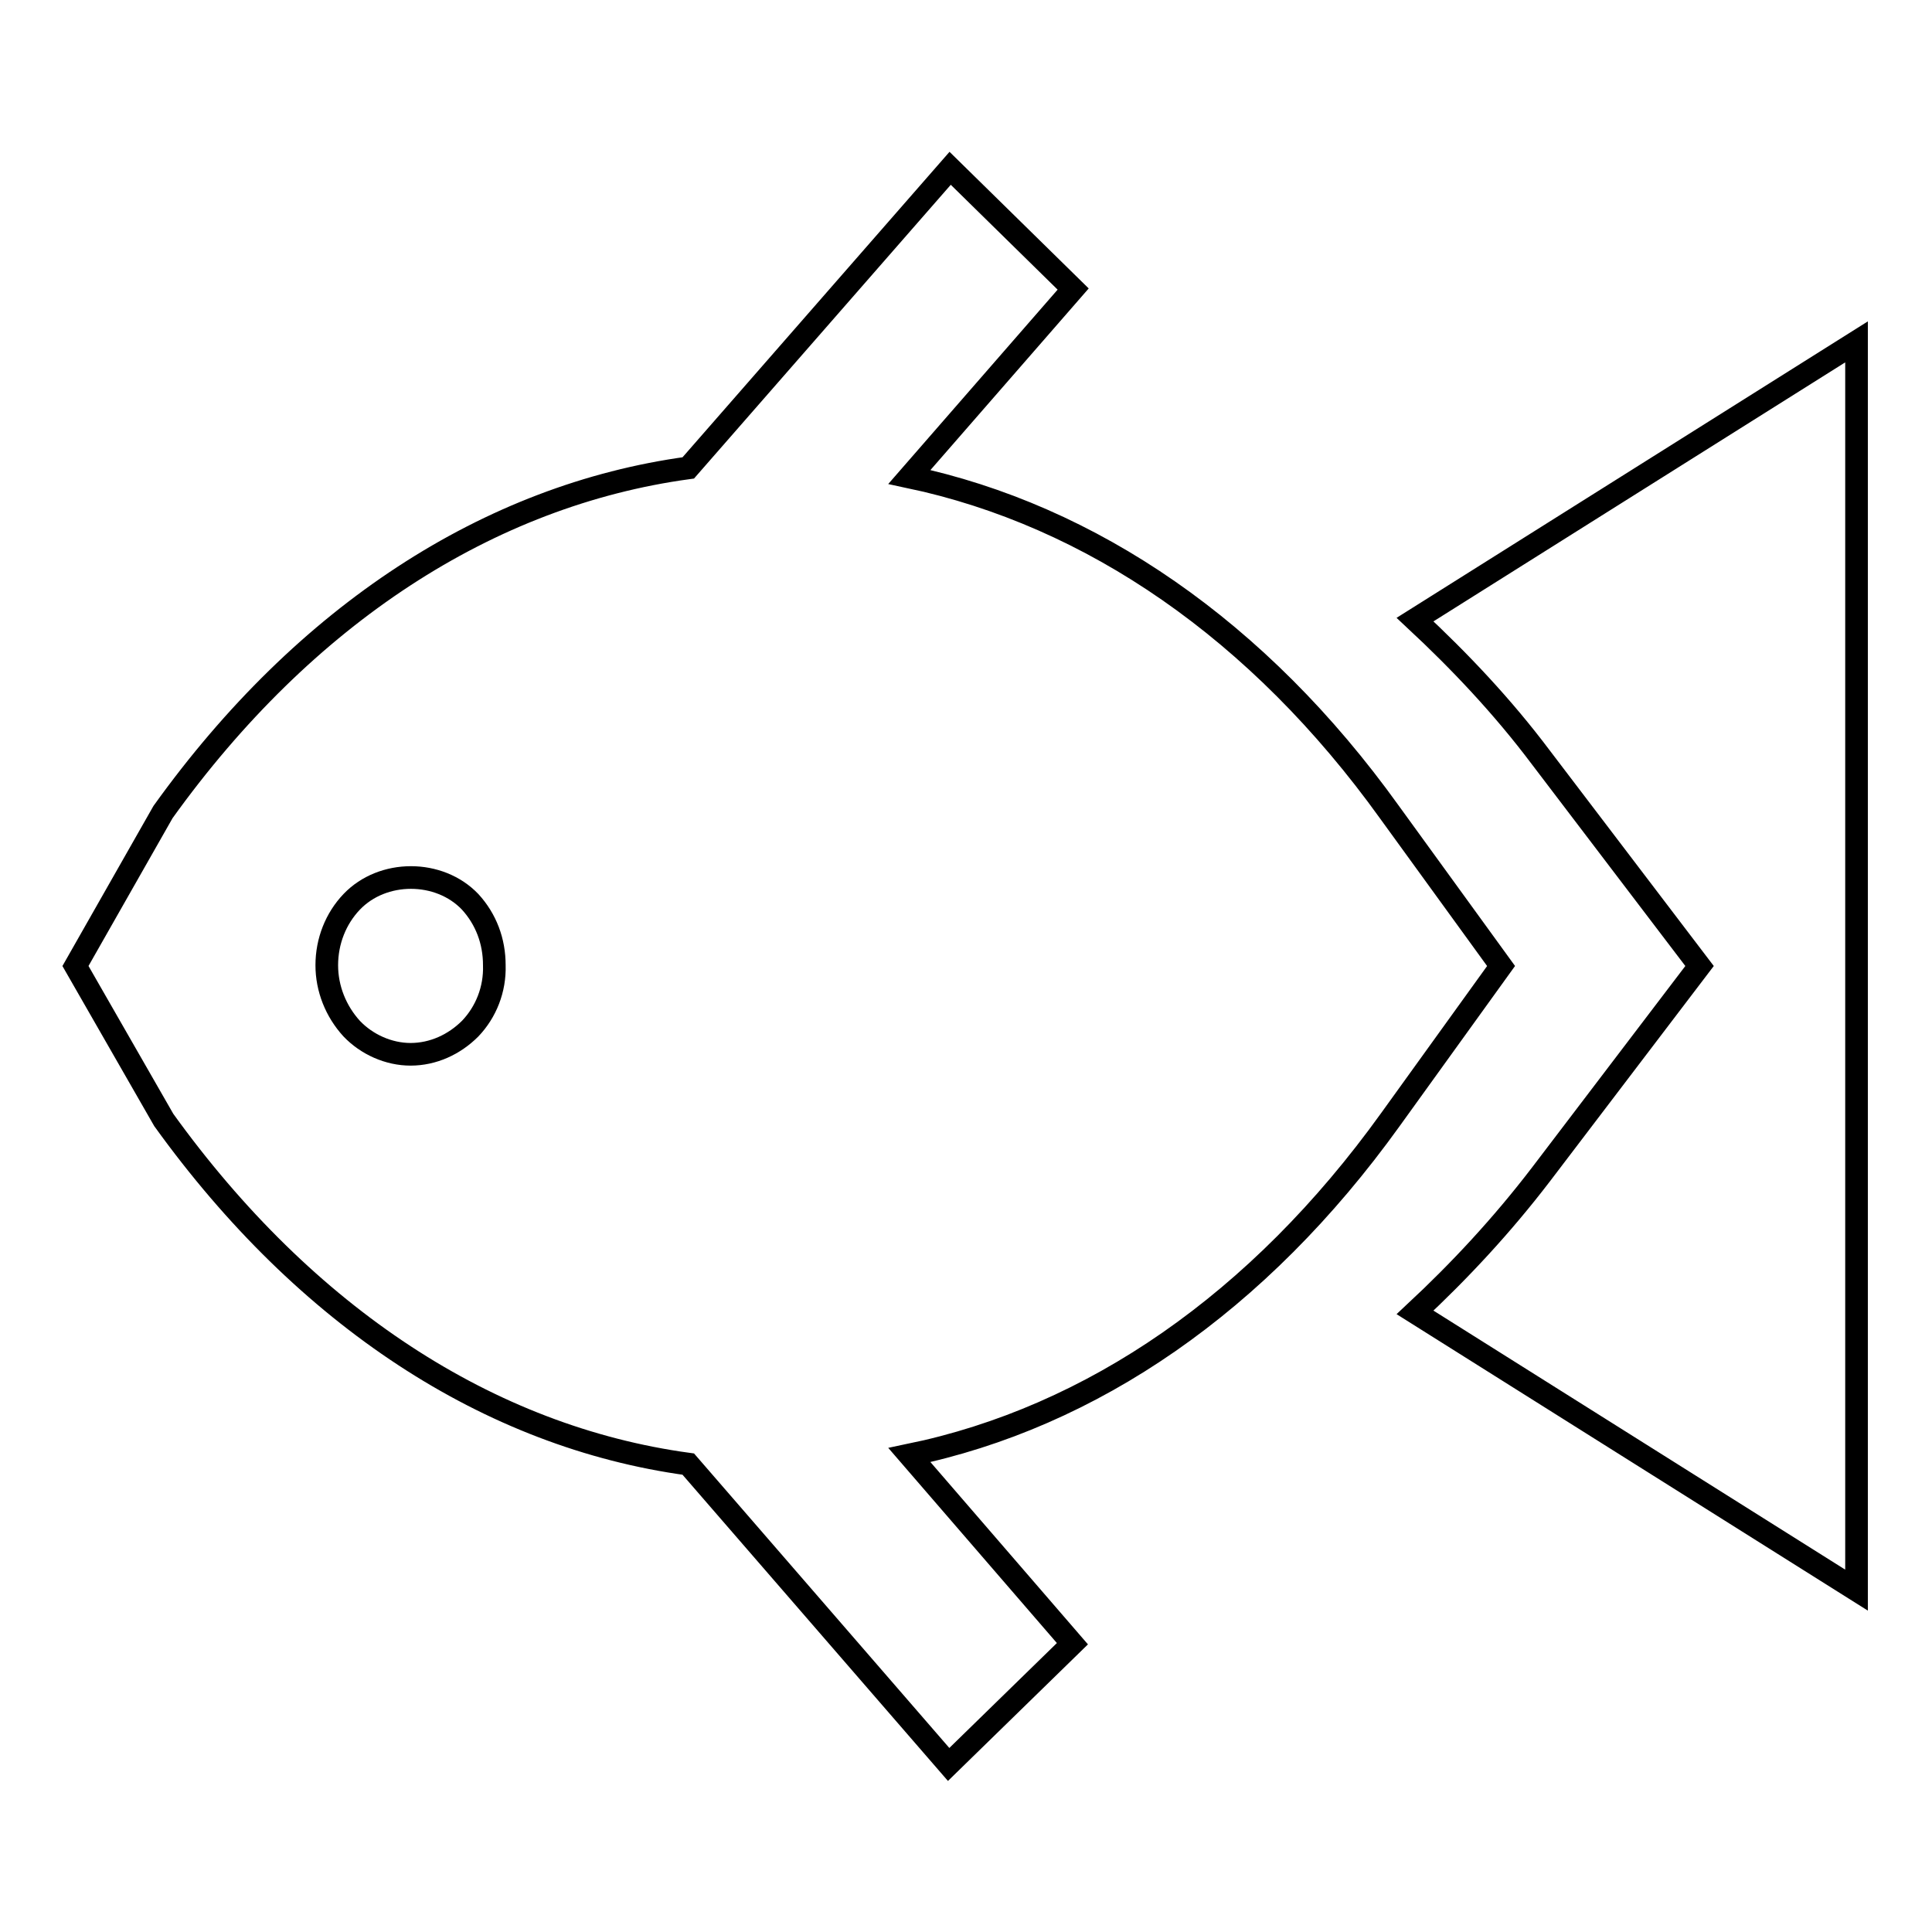
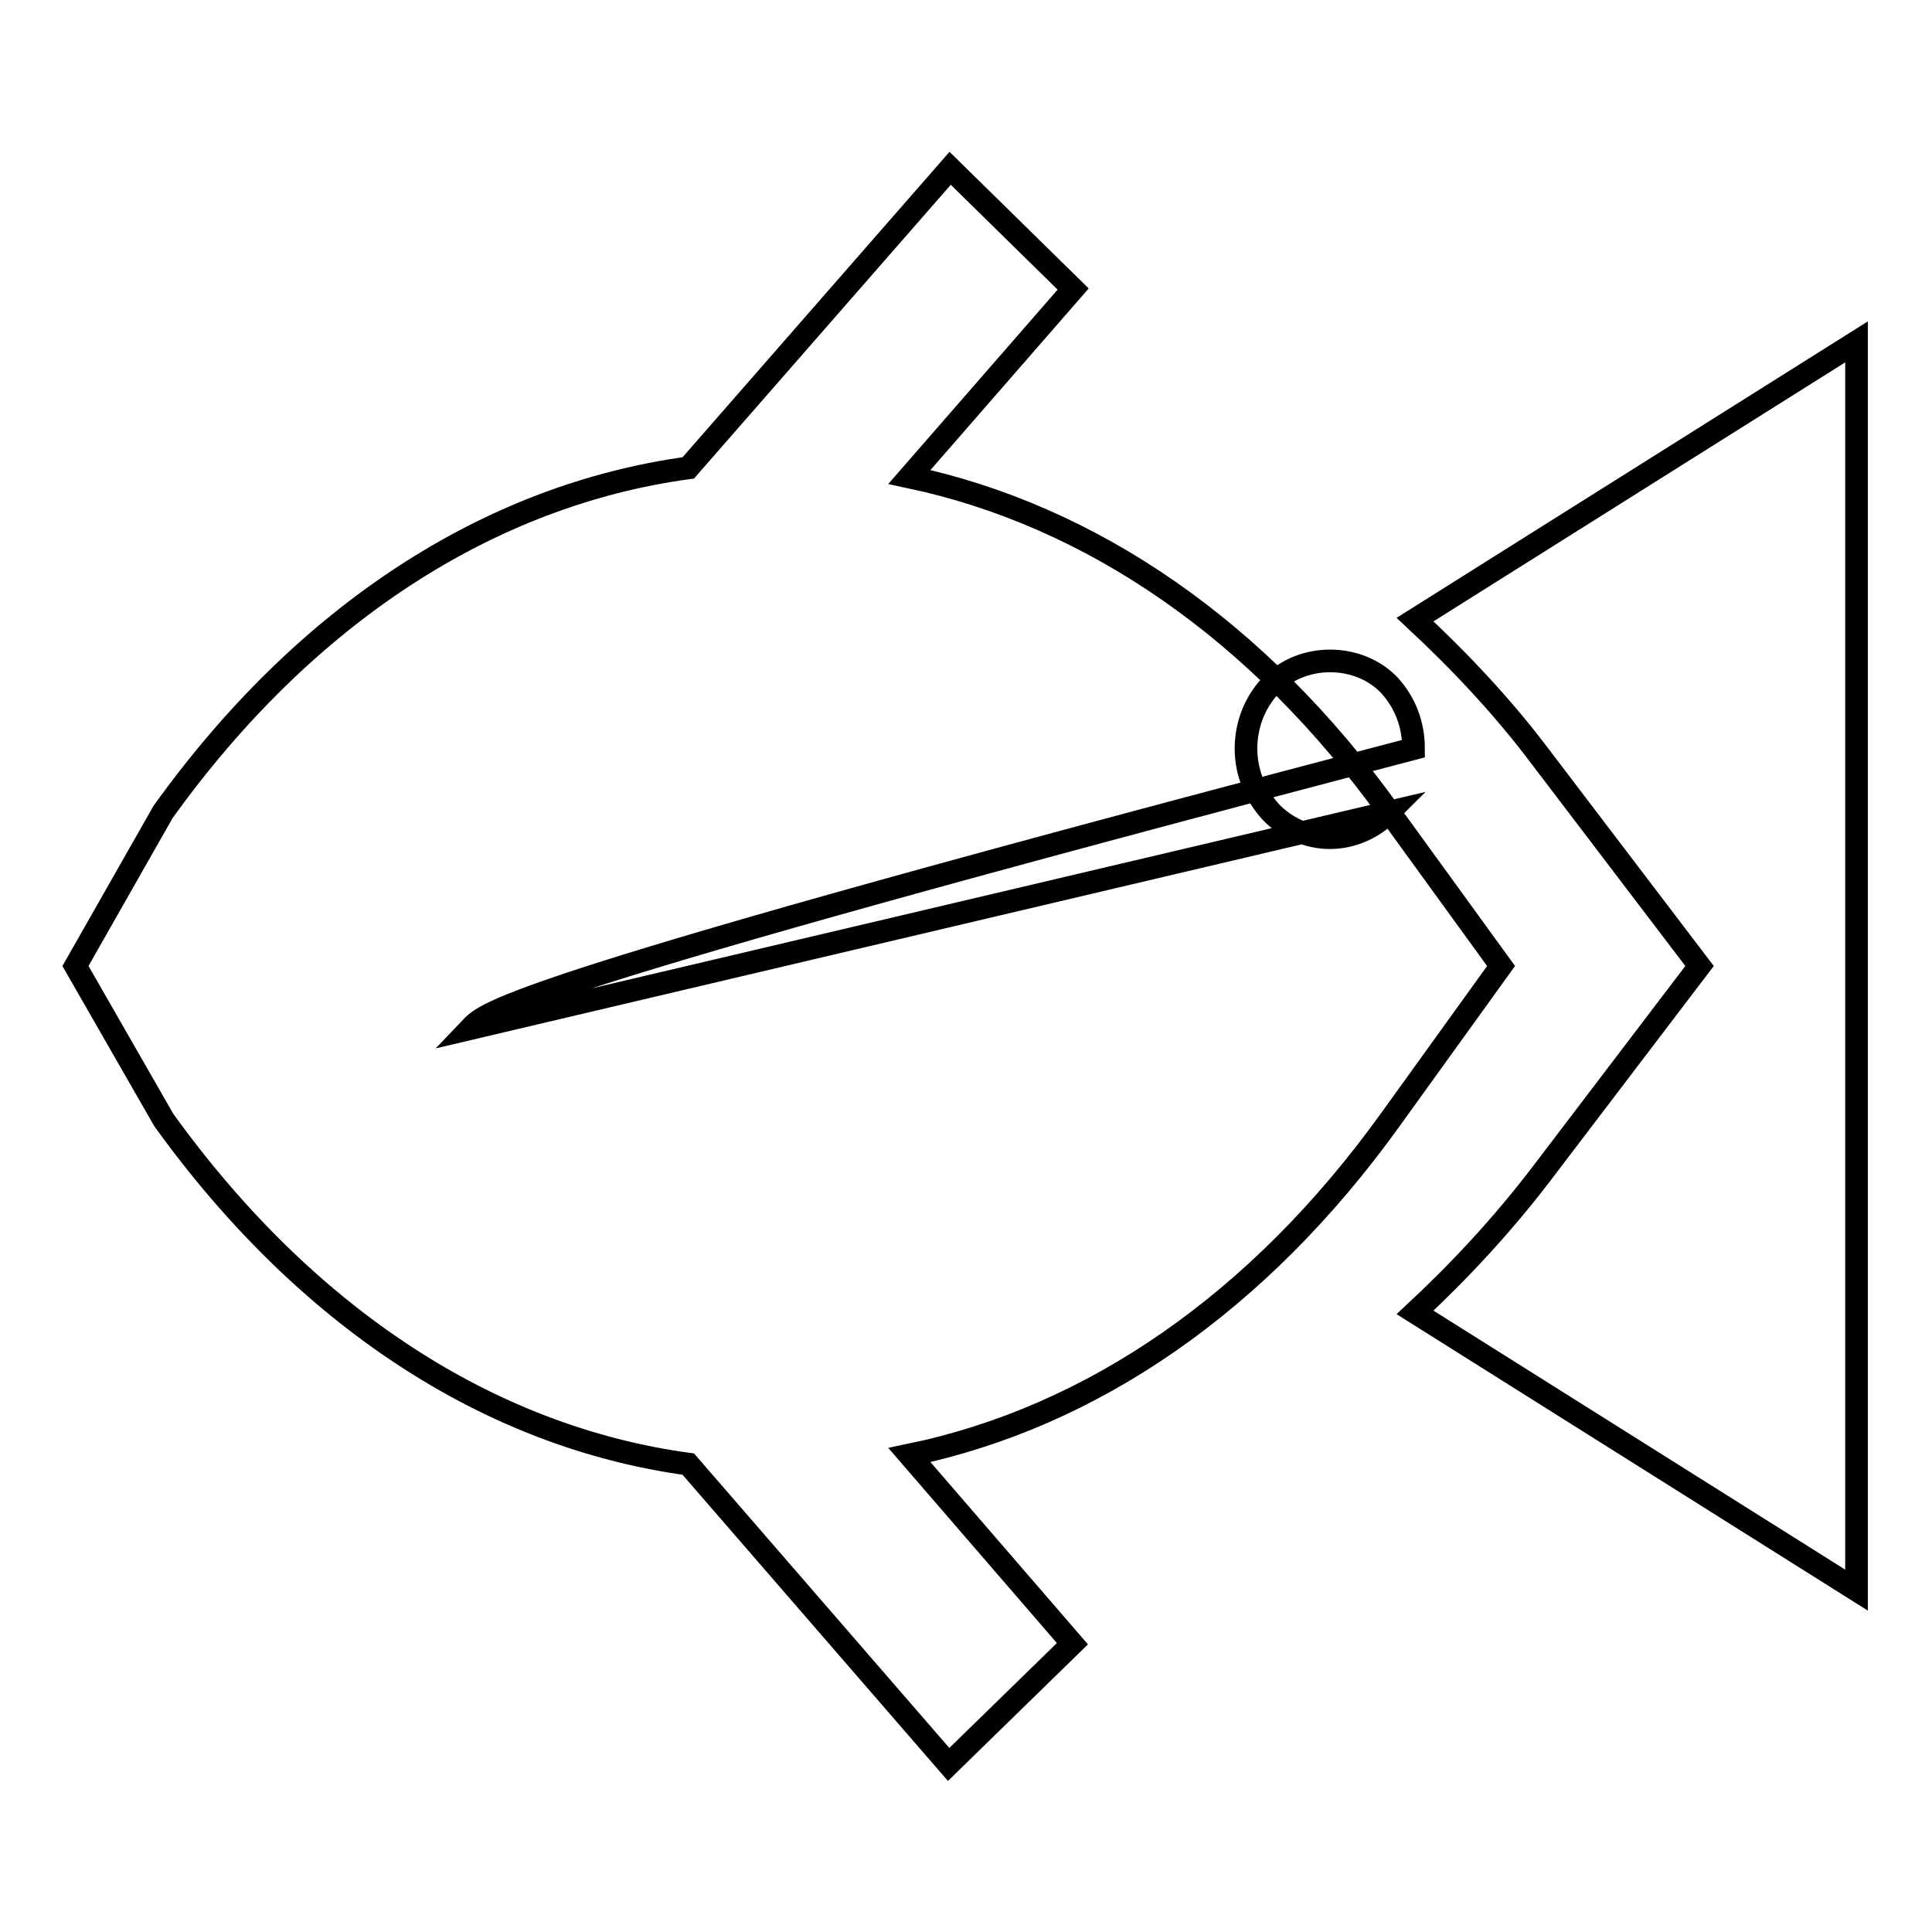
<svg xmlns="http://www.w3.org/2000/svg" version="1.1" x="0px" y="0px" viewBox="0 0 256 256" enable-background="new 0 0 256 256" xml:space="preserve">
  <g>
-     <path stroke-width="3" fill-opacity="0" stroke="#000000" d="M187.5,82.1c5.9,5.5,11.6,11.5,16.7,18.3l21,27.6l-21,27.6c-5.2,6.8-10.8,12.8-16.7,18.3l58.5,36.8V45.3 L187.5,82.1z M184.1,107.6c-17.3-24.1-39.5-39.3-63.6-44.4l21.7-24.9l-16.3-16L91.2,62c-26.4,3.6-50.8,19.4-69.6,45.6L10,128 l11.7,20.4c18.8,26.1,43.1,42,69.5,45.6l34.5,39.8l16.4-16l-21.6-25c24.2-5,46.3-20.2,63.7-44.4l14.7-20.4L184.1,107.6z  M62.3,136.3c-2.1,2.1-4.9,3.4-7.9,3.4c-2.9,0-5.8-1.3-7.8-3.4c-2.1-2.3-3.3-5.3-3.3-8.4c0-3.2,1.2-6.2,3.3-8.4 c4.1-4.3,11.6-4.3,15.7,0c2.1,2.3,3.2,5.2,3.2,8.4C65.6,131.1,64.4,134.1,62.3,136.3z" />
+     <path stroke-width="3" fill-opacity="0" stroke="#000000" d="M187.5,82.1c5.9,5.5,11.6,11.5,16.7,18.3l21,27.6l-21,27.6c-5.2,6.8-10.8,12.8-16.7,18.3l58.5,36.8V45.3 L187.5,82.1z M184.1,107.6c-17.3-24.1-39.5-39.3-63.6-44.4l21.7-24.9l-16.3-16L91.2,62c-26.4,3.6-50.8,19.4-69.6,45.6L10,128 l11.7,20.4c18.8,26.1,43.1,42,69.5,45.6l34.5,39.8l16.4-16l-21.6-25c24.2-5,46.3-20.2,63.7-44.4l14.7-20.4L184.1,107.6z  c-2.1,2.1-4.9,3.4-7.9,3.4c-2.9,0-5.8-1.3-7.8-3.4c-2.1-2.3-3.3-5.3-3.3-8.4c0-3.2,1.2-6.2,3.3-8.4 c4.1-4.3,11.6-4.3,15.7,0c2.1,2.3,3.2,5.2,3.2,8.4C65.6,131.1,64.4,134.1,62.3,136.3z" />
  </g>
</svg>